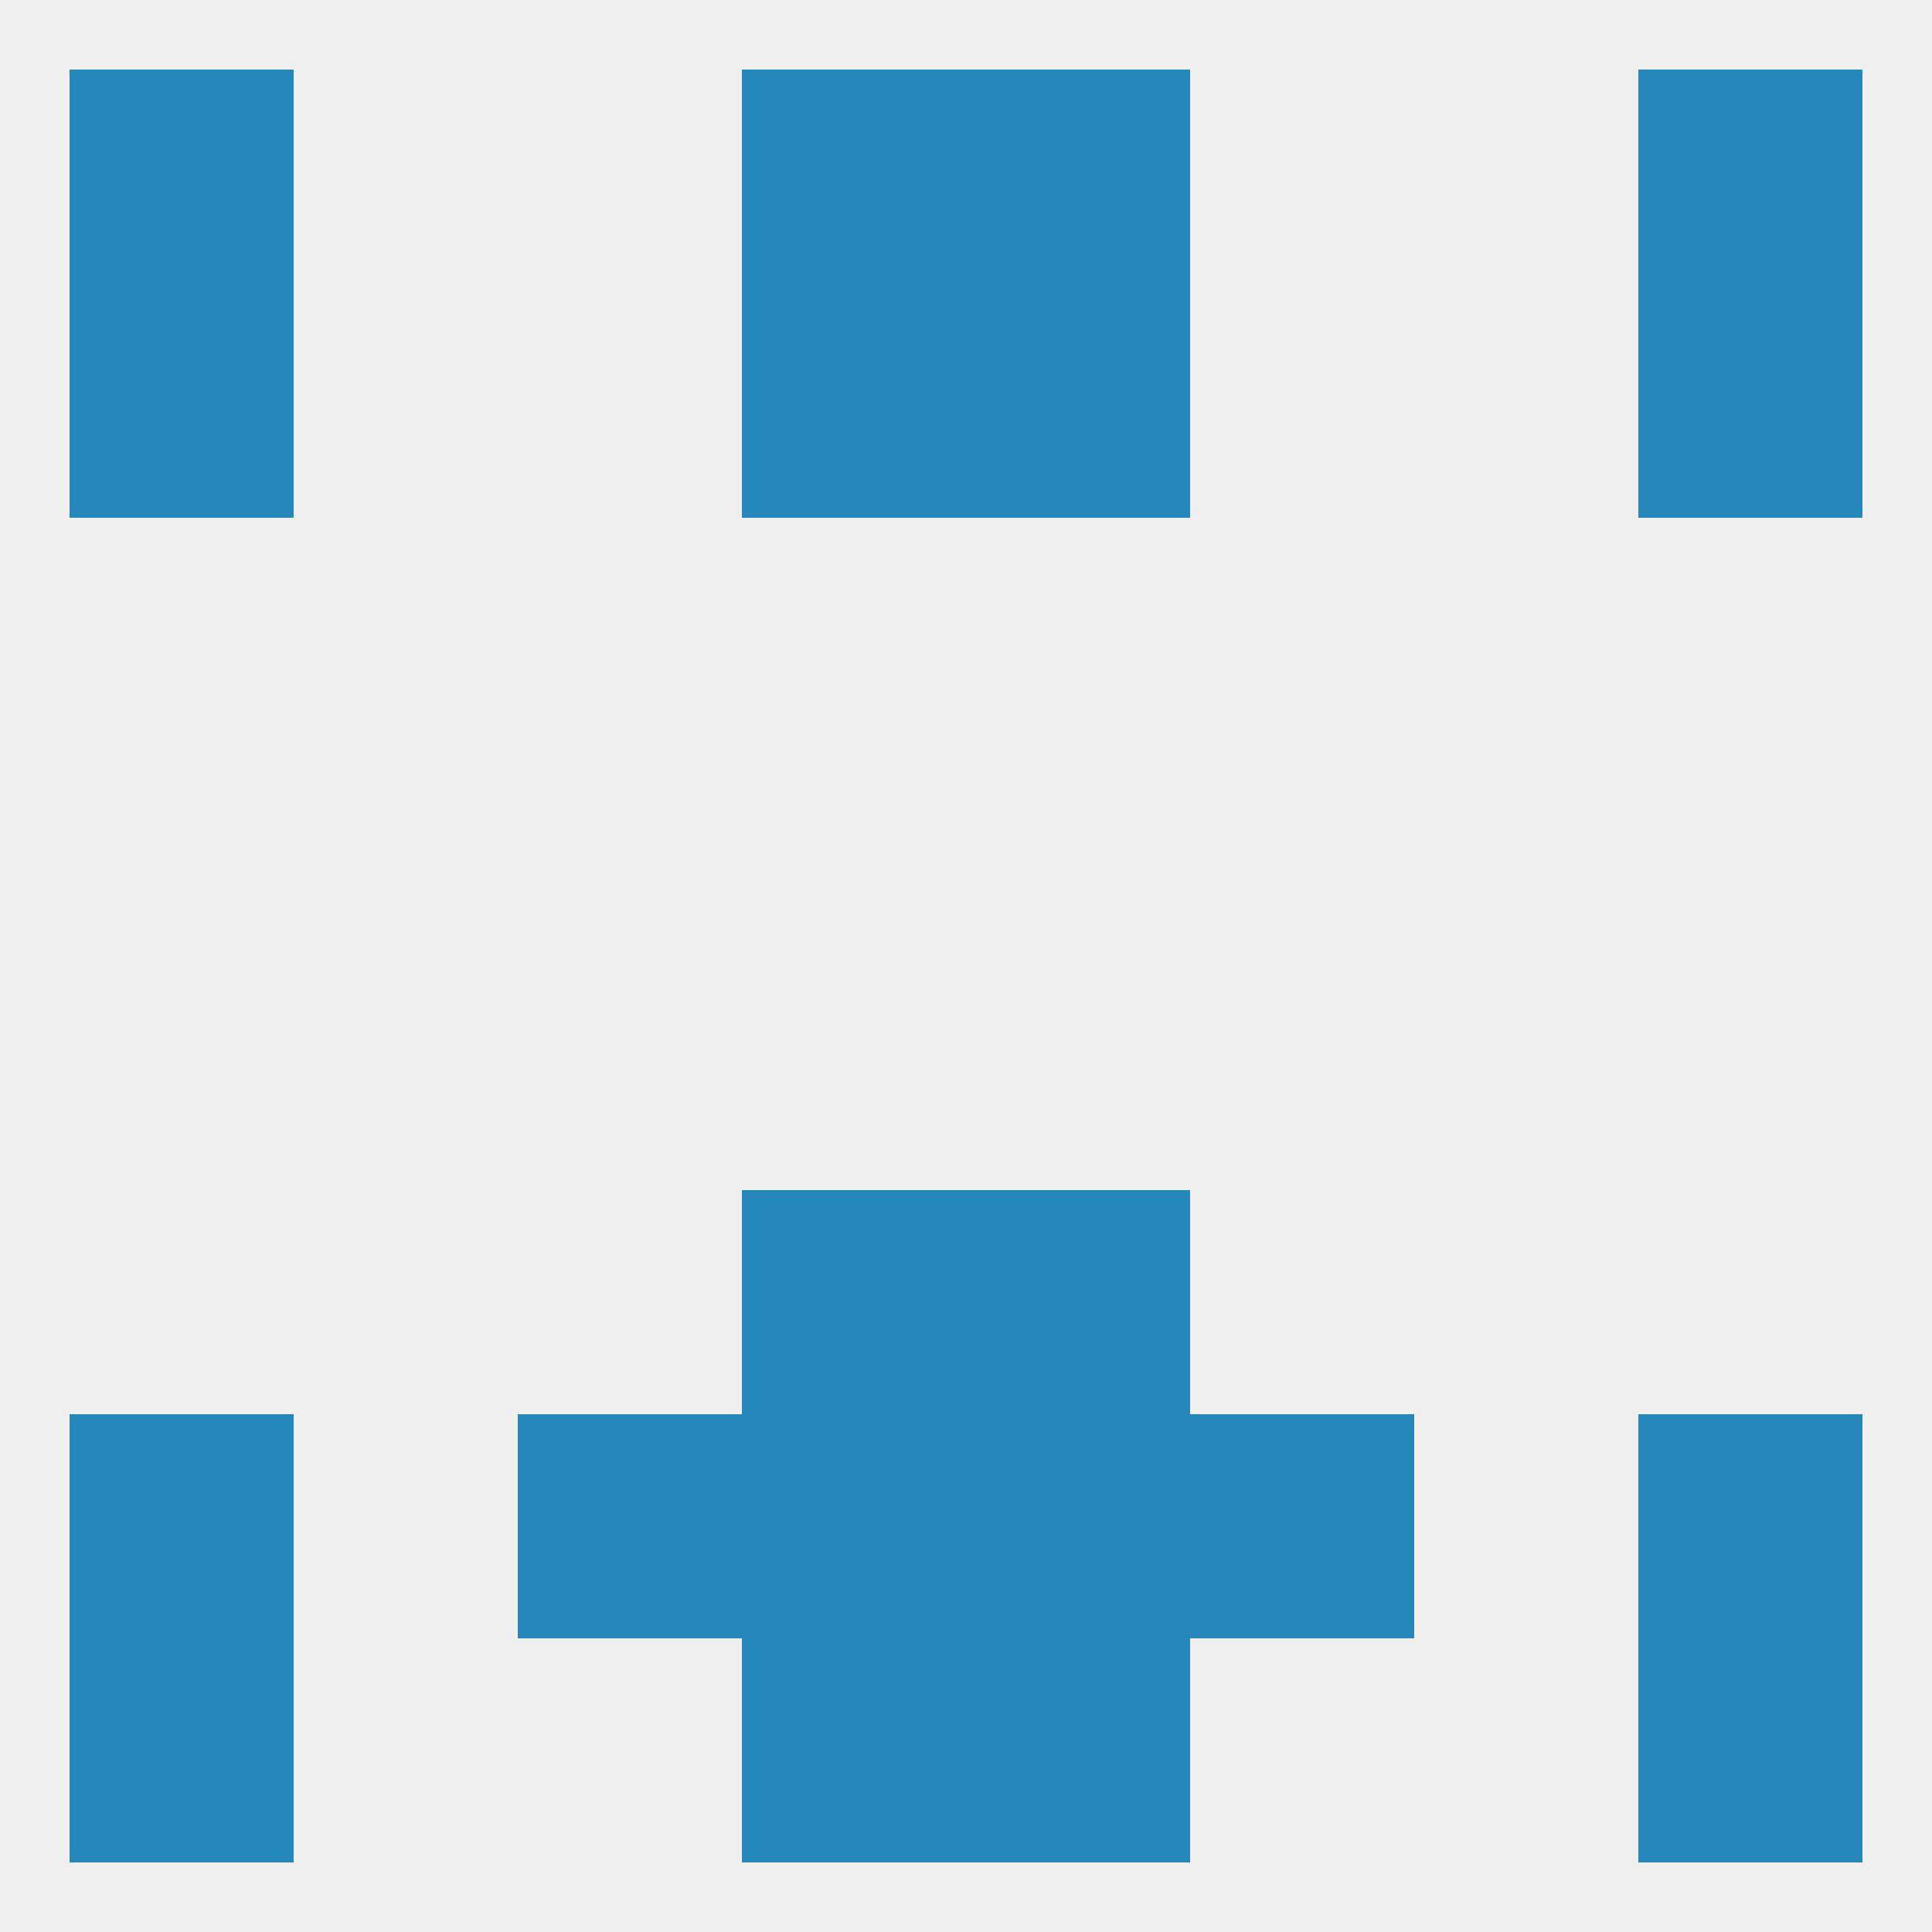
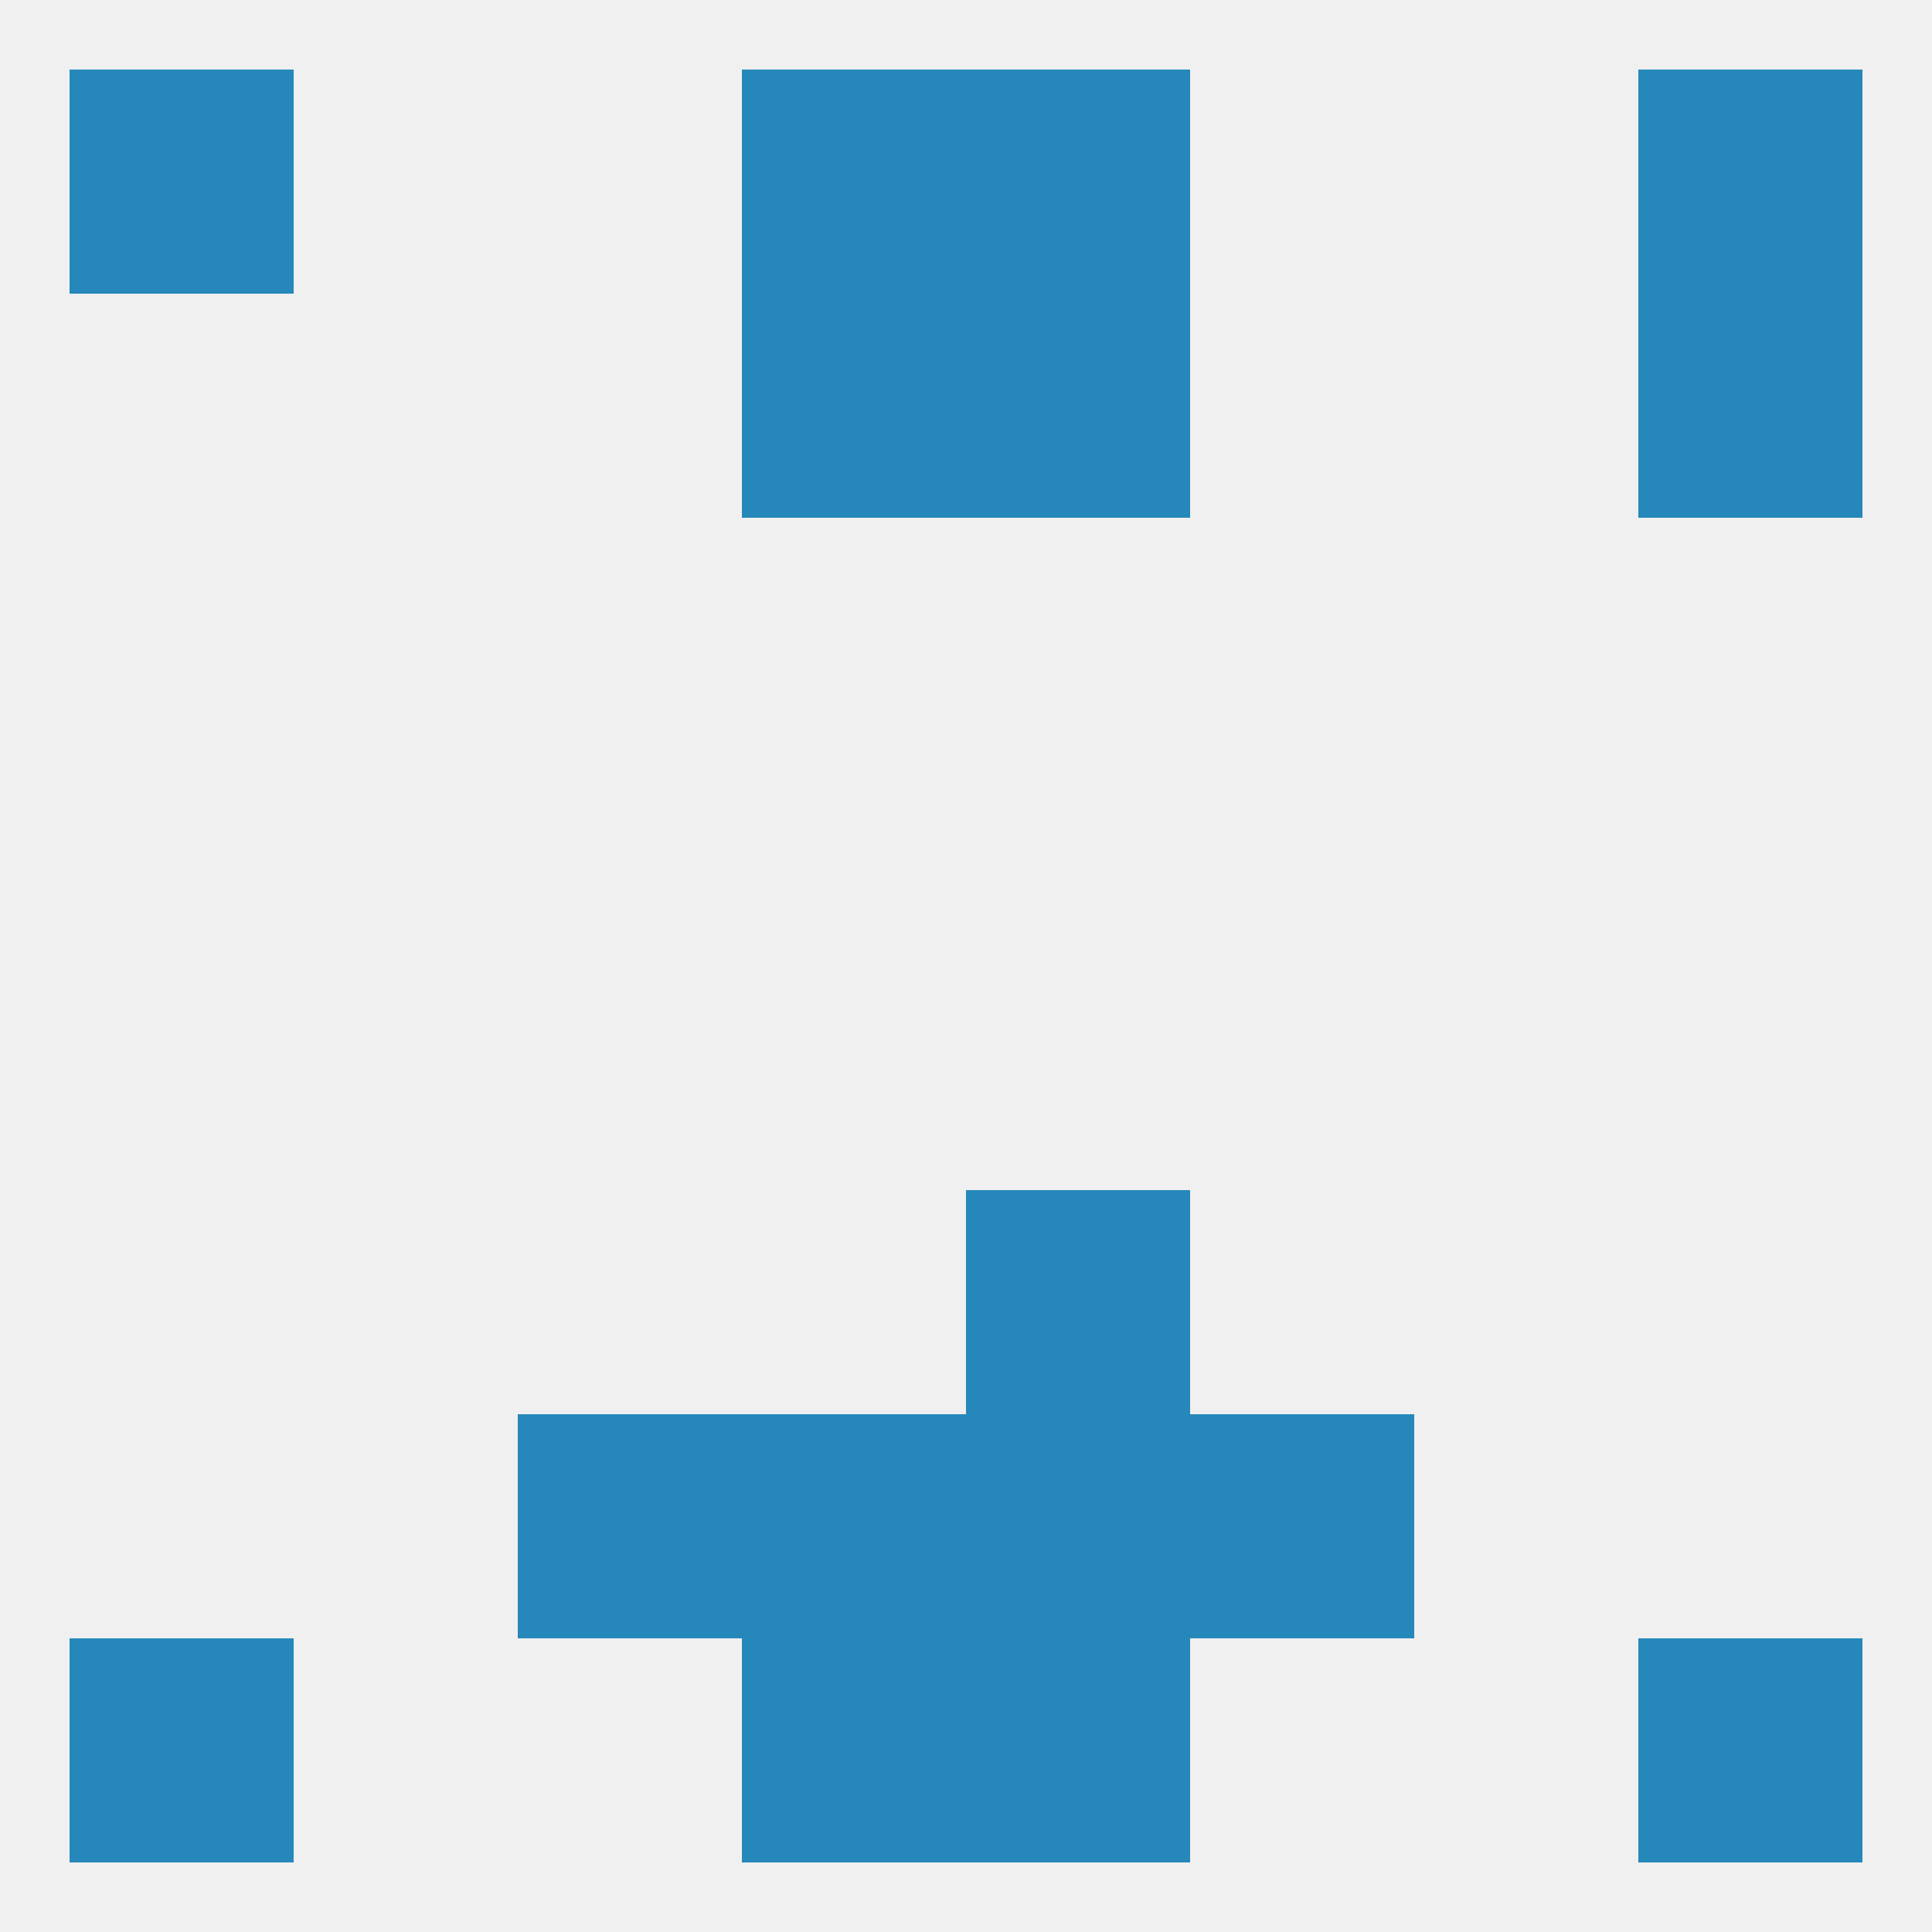
<svg xmlns="http://www.w3.org/2000/svg" version="1.1" baseprofile="full" width="250" height="250" viewBox="0 0 250 250">
  <rect width="100%" height="100%" fill="rgba(240,240,240,255)" />
-   <rect x="96" y="154" width="29" height="29" fill="rgba(38,136,186,255)" />
  <rect x="125" y="154" width="29" height="29" fill="rgba(38,136,186,255)" />
  <rect x="67" y="183" width="29" height="29" fill="rgba(38,136,186,255)" />
  <rect x="154" y="183" width="29" height="29" fill="rgba(38,136,186,255)" />
  <rect x="96" y="183" width="29" height="29" fill="rgba(38,136,186,255)" />
  <rect x="125" y="183" width="29" height="29" fill="rgba(38,136,186,255)" />
-   <rect x="9" y="183" width="29" height="29" fill="rgba(38,136,186,255)" />
-   <rect x="212" y="183" width="29" height="29" fill="rgba(38,136,186,255)" />
  <rect x="9" y="212" width="29" height="29" fill="rgba(38,136,186,255)" />
  <rect x="212" y="212" width="29" height="29" fill="rgba(38,136,186,255)" />
  <rect x="96" y="212" width="29" height="29" fill="rgba(38,136,186,255)" />
  <rect x="125" y="212" width="29" height="29" fill="rgba(38,136,186,255)" />
  <rect x="212" y="9" width="29" height="29" fill="rgba(38,136,186,255)" />
  <rect x="96" y="9" width="29" height="29" fill="rgba(38,136,186,255)" />
  <rect x="125" y="9" width="29" height="29" fill="rgba(38,136,186,255)" />
  <rect x="9" y="9" width="29" height="29" fill="rgba(38,136,186,255)" />
-   <rect x="9" y="38" width="29" height="29" fill="rgba(38,136,186,255)" />
  <rect x="212" y="38" width="29" height="29" fill="rgba(38,136,186,255)" />
  <rect x="96" y="38" width="29" height="29" fill="rgba(38,136,186,255)" />
  <rect x="125" y="38" width="29" height="29" fill="rgba(38,136,186,255)" />
</svg>